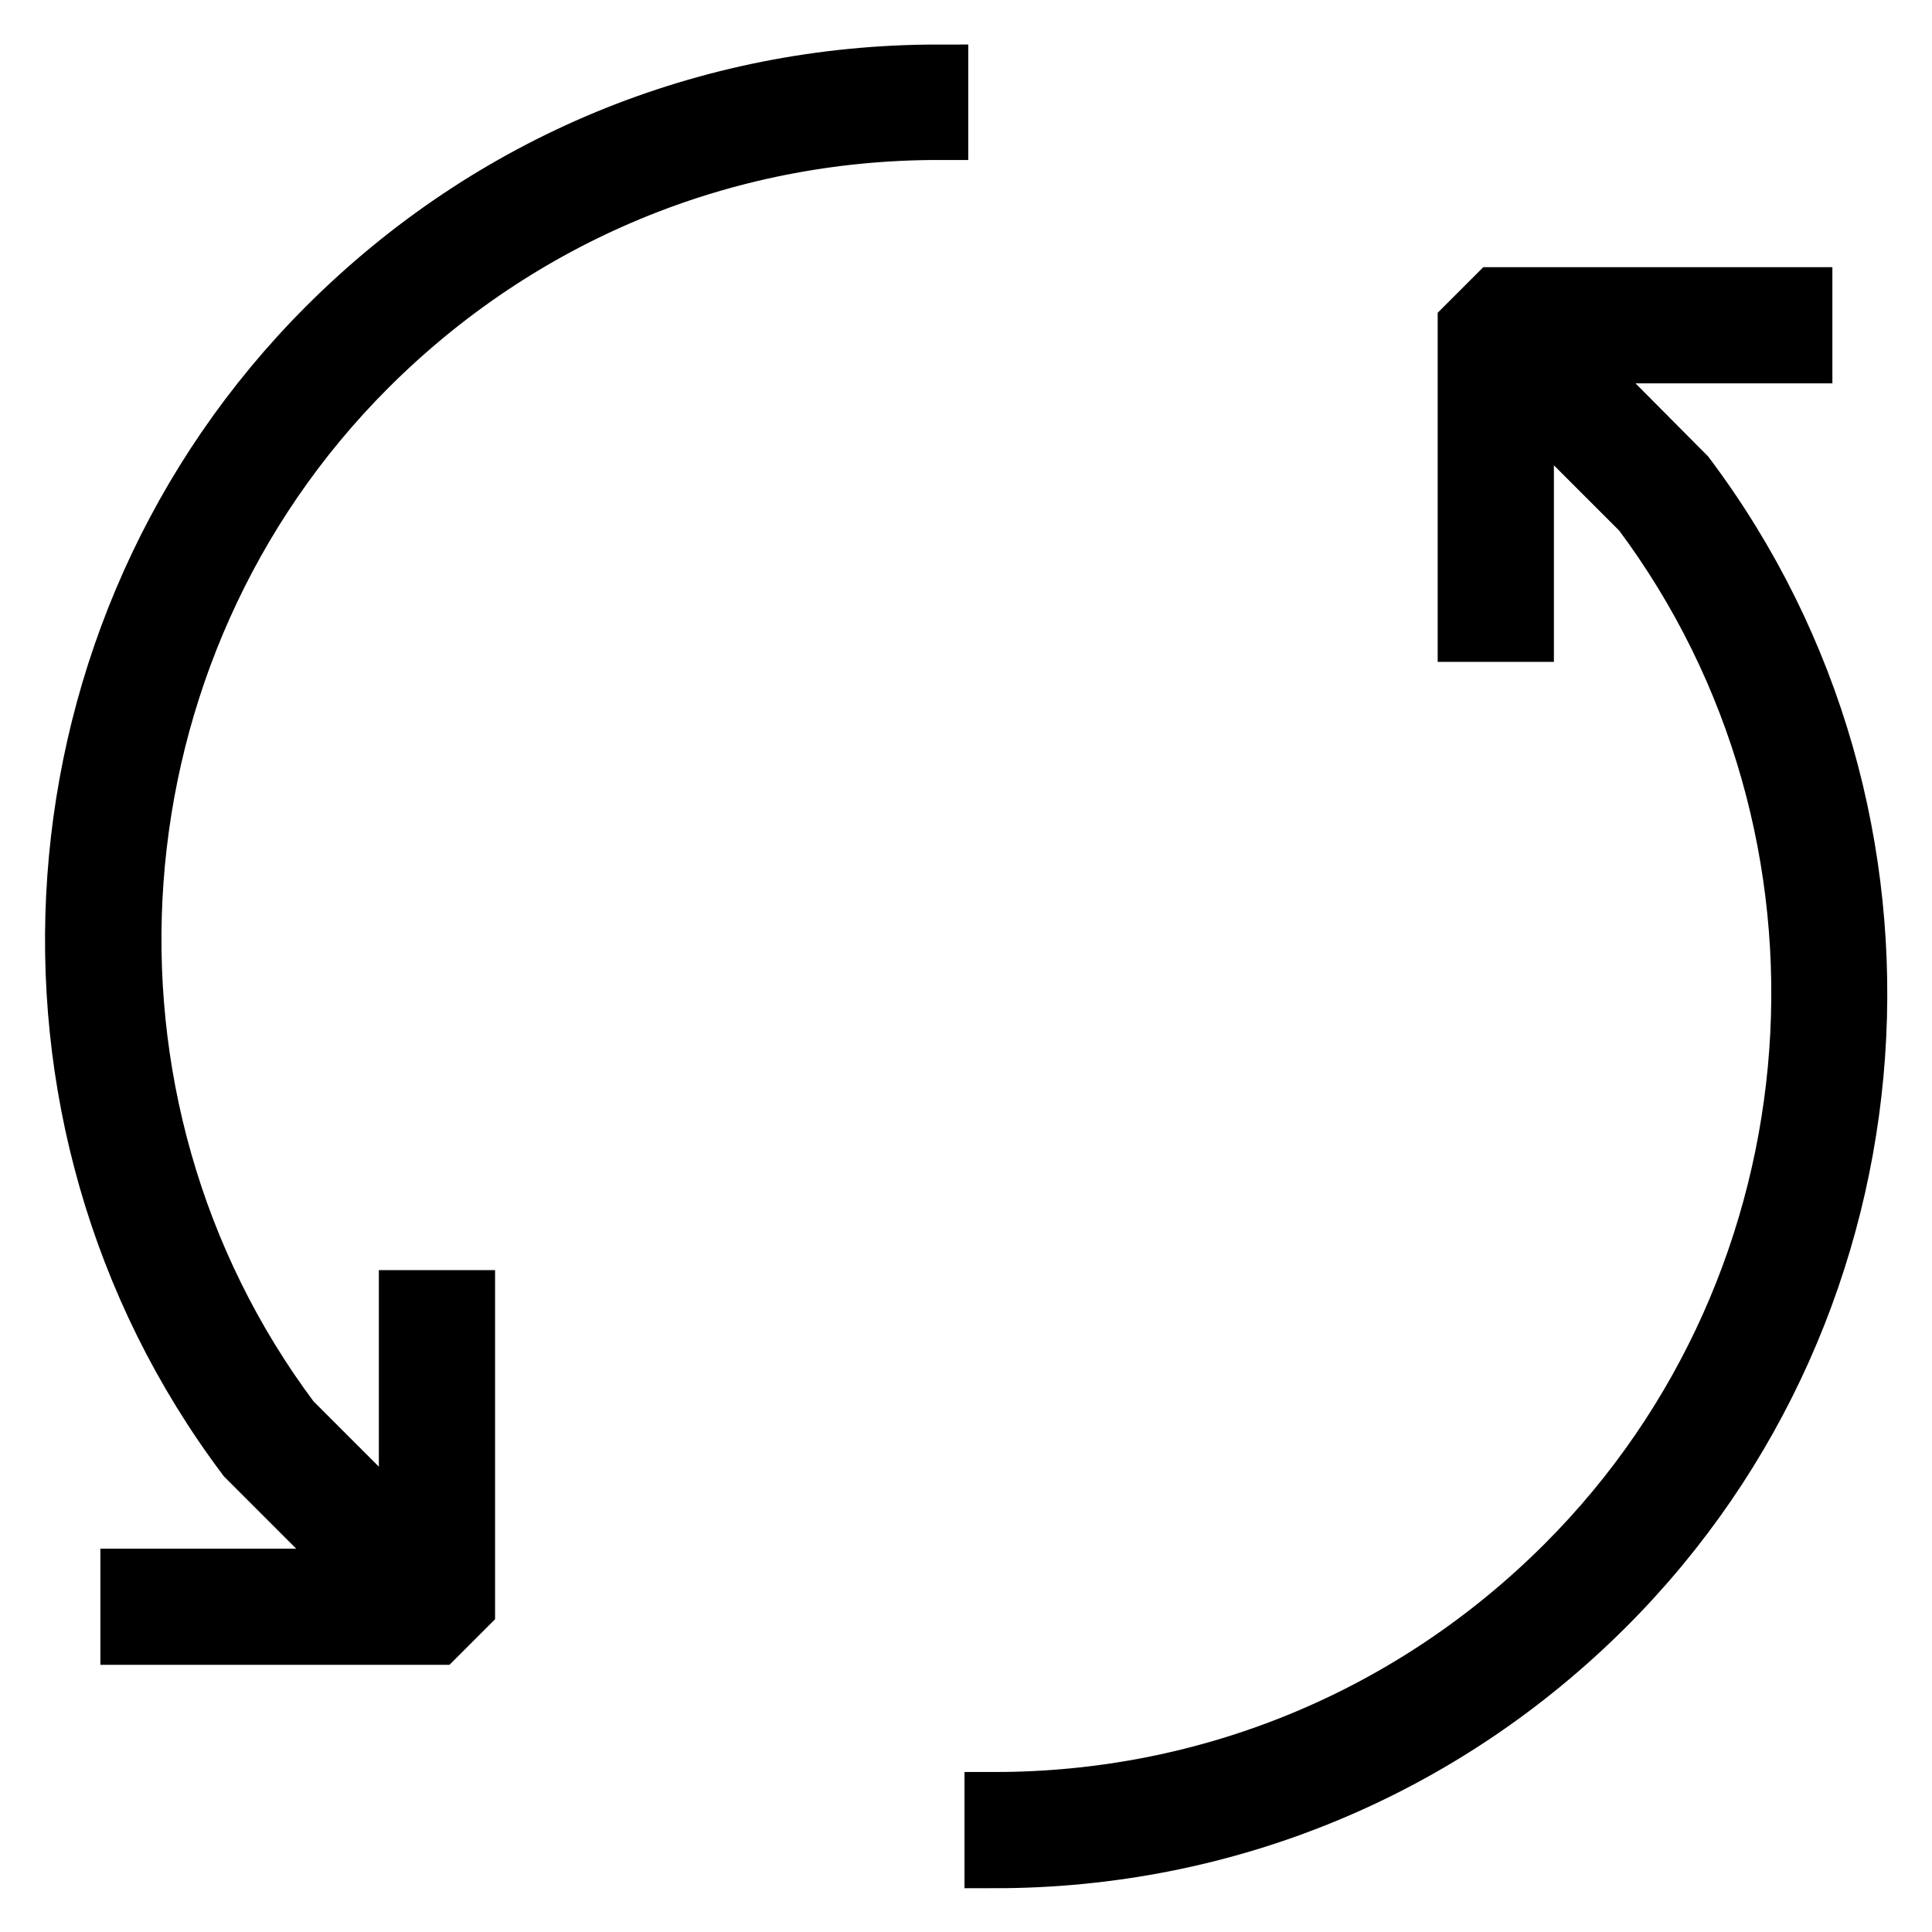
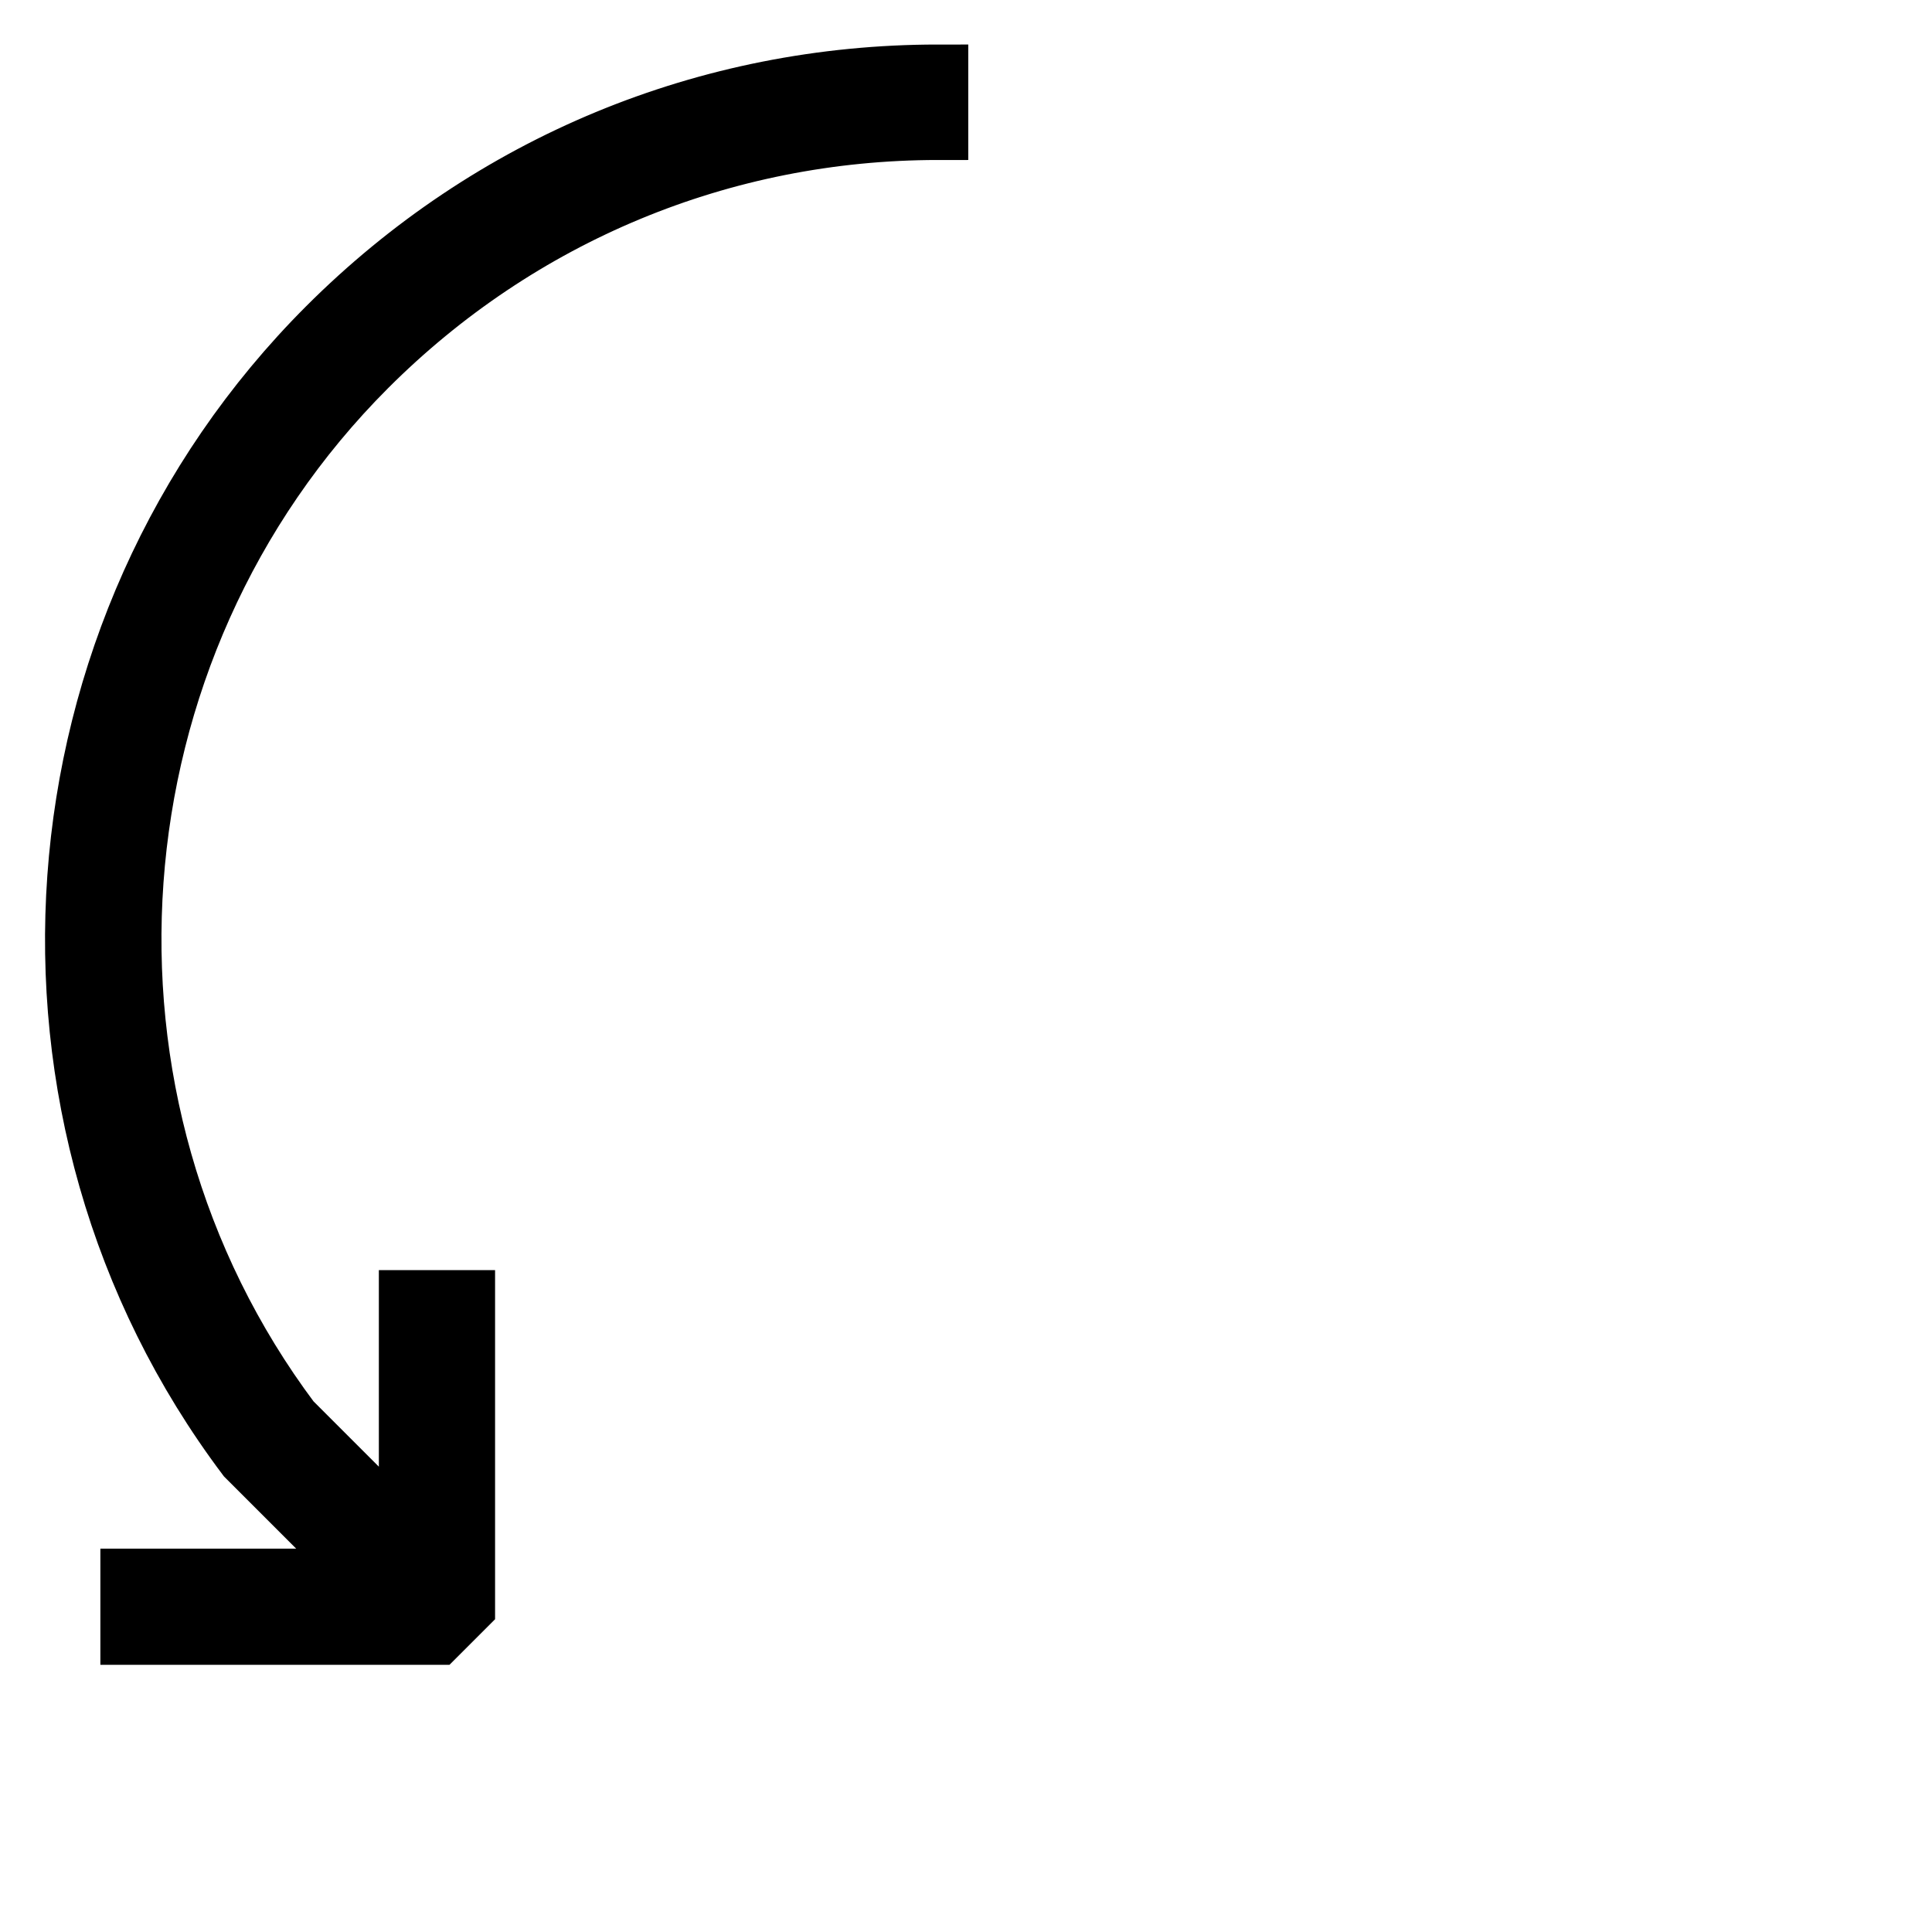
<svg xmlns="http://www.w3.org/2000/svg" version="1.1" x="0px" y="0px" viewBox="0 0 256 256" enable-background="new 0 0 256 256" xml:space="preserve">
  <g>
    <g>
      <path stroke-width="8" fill-opacity="0" stroke="#000000" d="M32.7,193l16.2,16.2H17.3v7.4h40.6l3.7-3.7v-40.6h-7.4V204l-15.7-15.7C6.9,146.1,11.2,86,48.6,48.6  c20.2-20.2,47.1-31.4,75.7-31.4V9.9C93.7,9.9,65,21.8,43.4,43.4C3.3,83.5-1.3,147.8,32.7,193z" />
-       <path stroke-width="8" fill-opacity="0" stroke="#000000" d="M207.1,46.8h31.7v-7.4h-40.6l-3.7,3.7v40.6h7.4V52l15.7,15.7c31.6,42.3,27.3,102.3-10.1,139.7  c-20.2,20.2-47.1,31.4-75.7,31.4v7.4c30.6,0,59.3-11.9,80.9-33.5c40.1-40.1,44.6-104.4,10.6-149.6L207.1,46.8z" />
    </g>
  </g>
</svg>